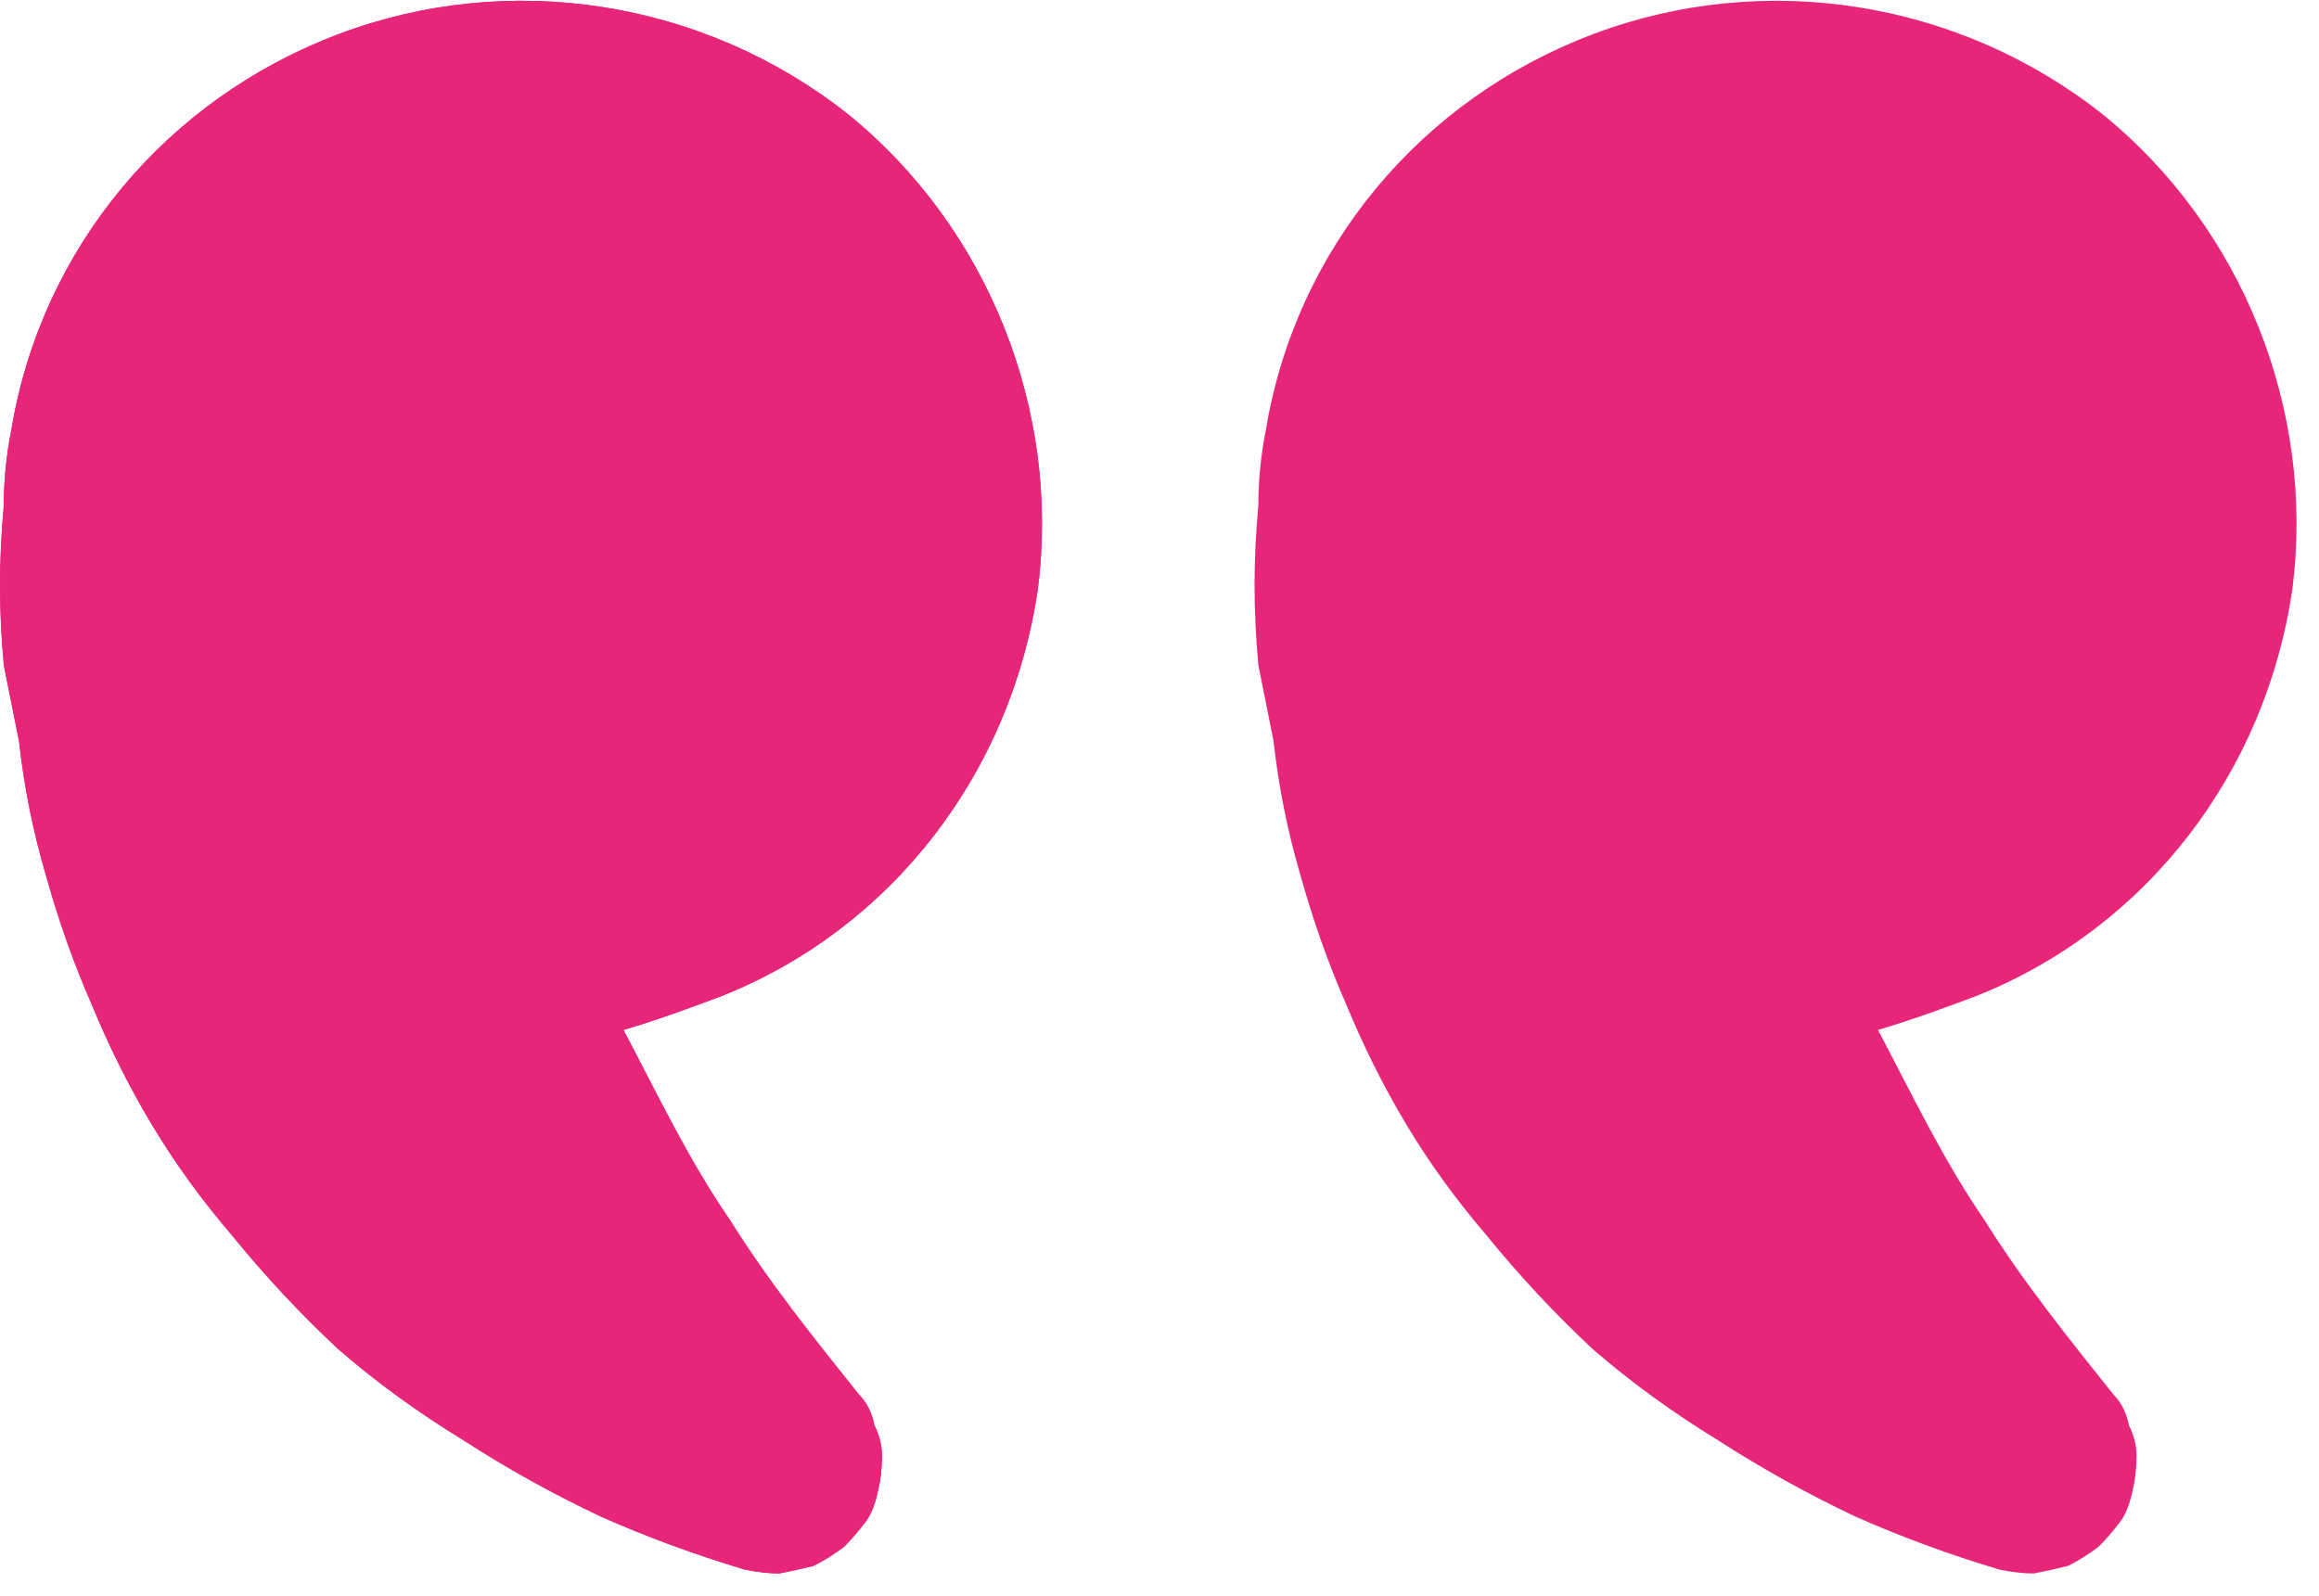
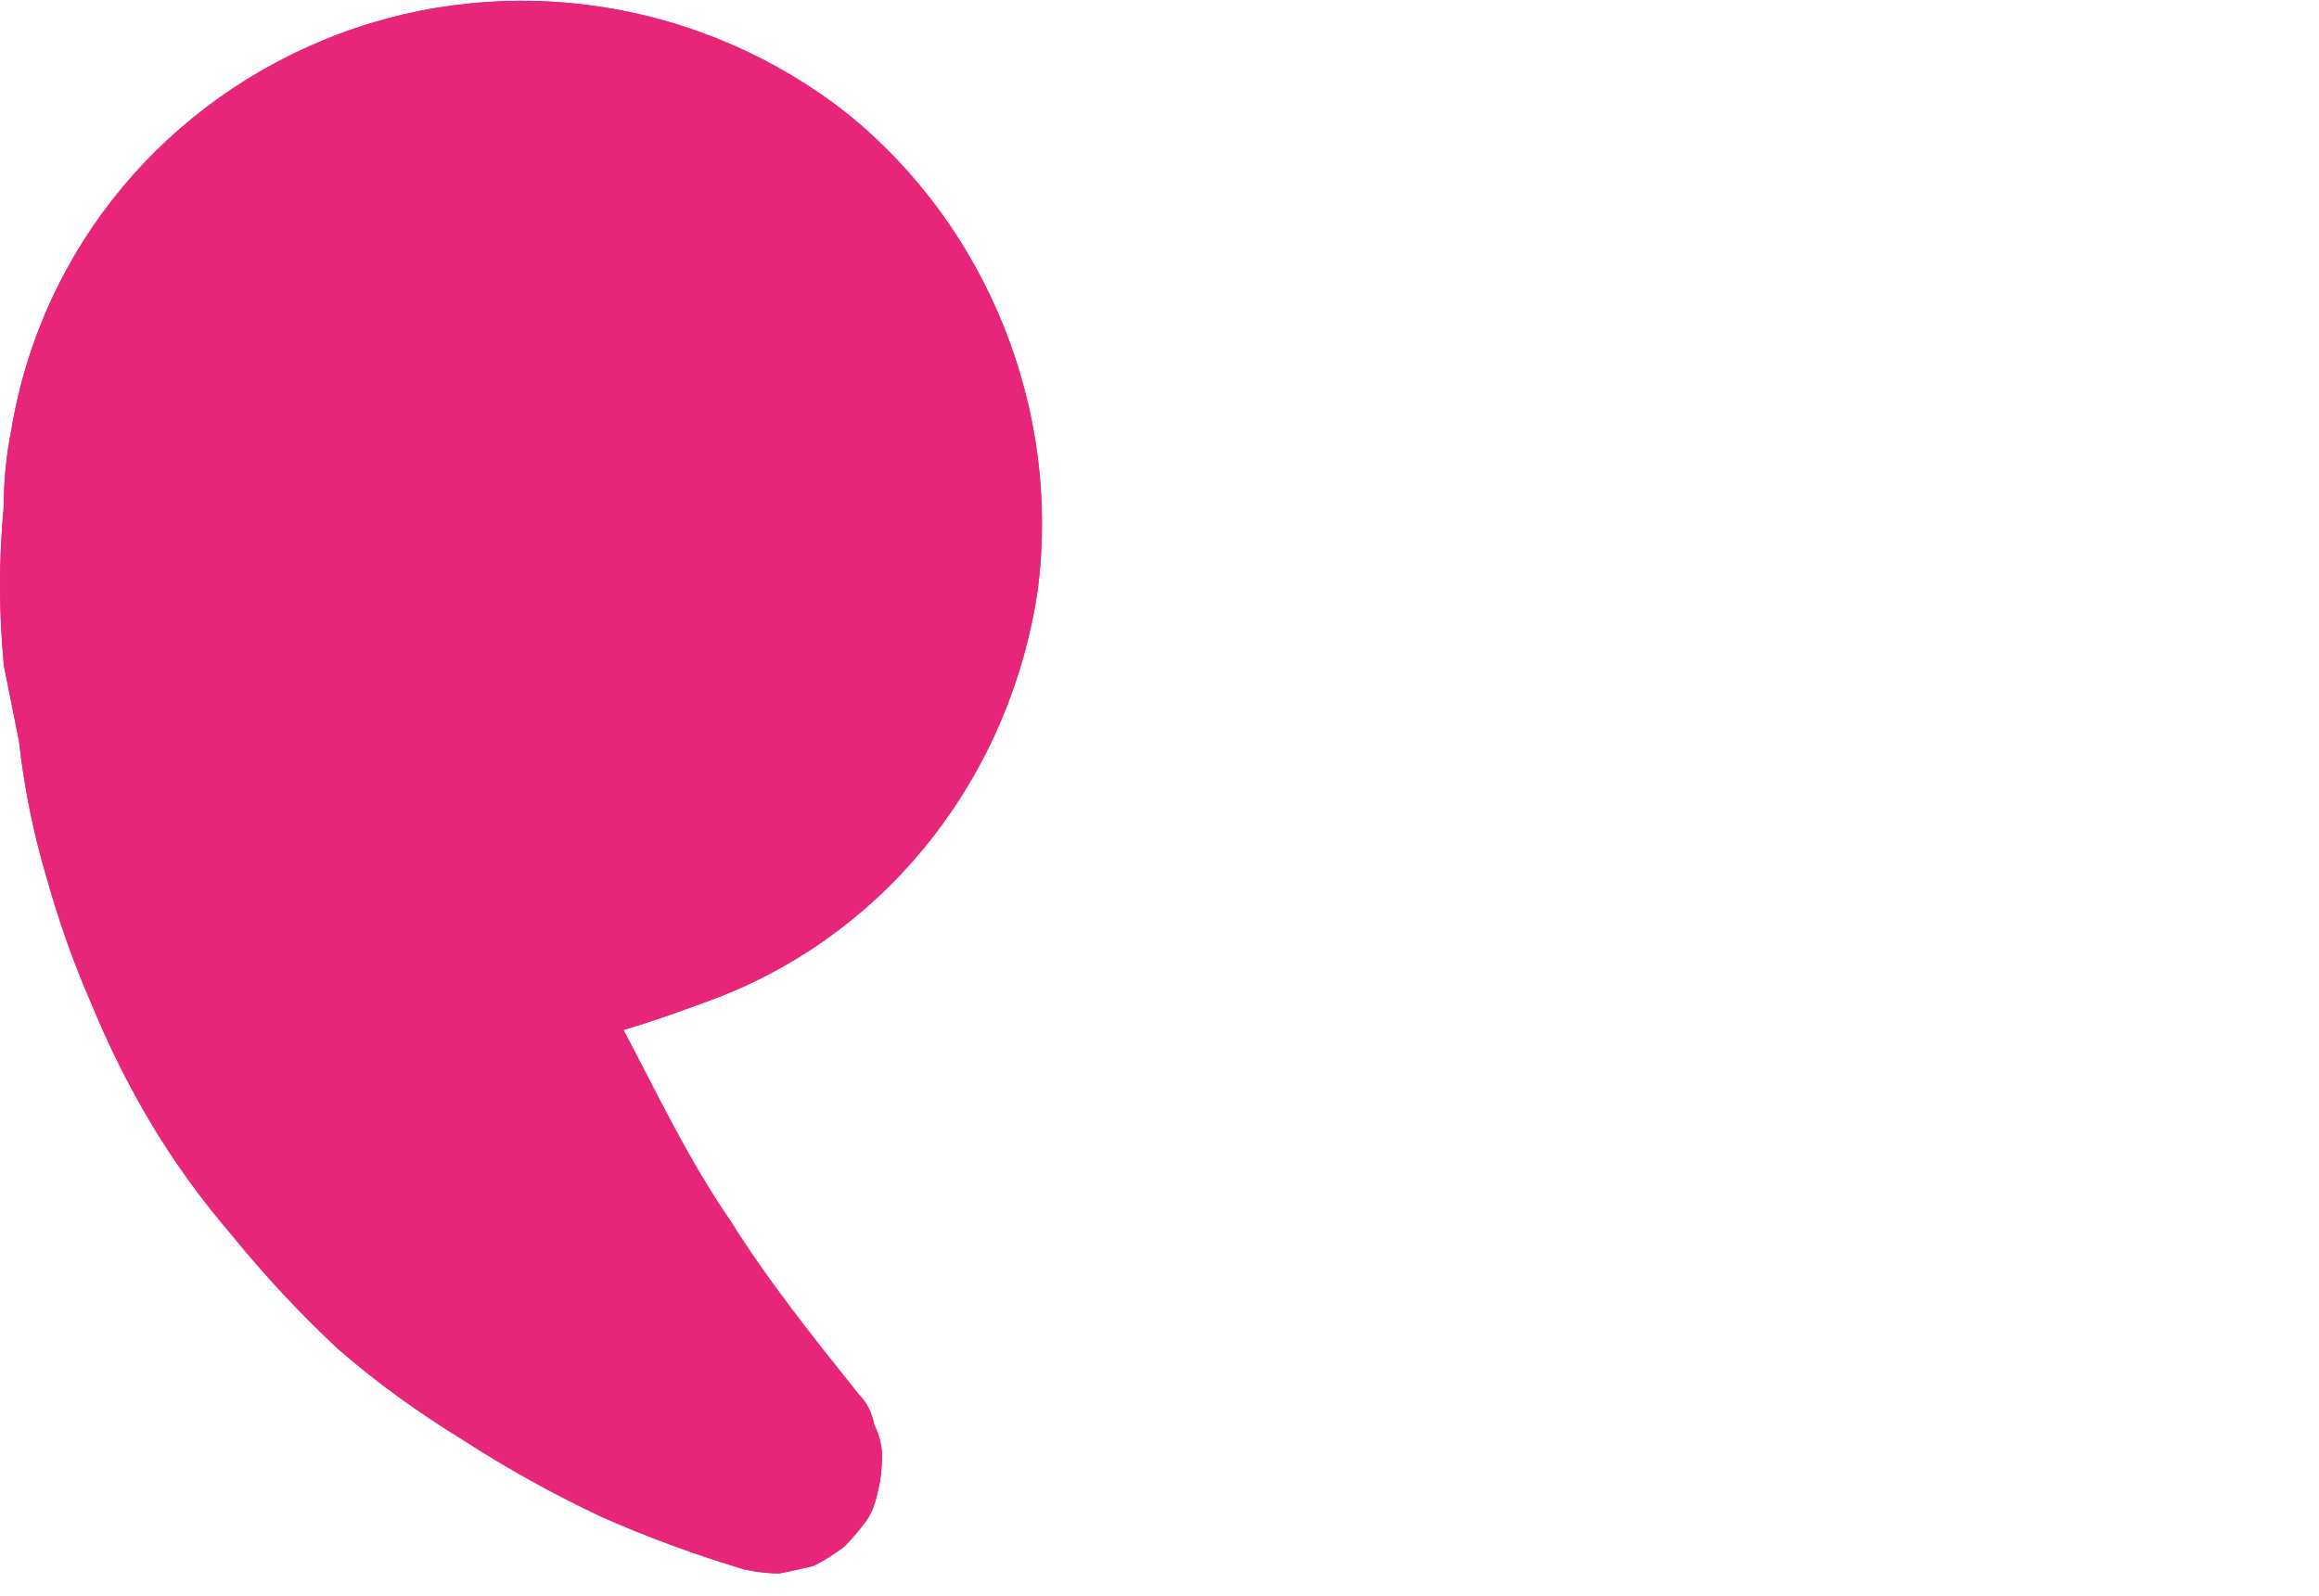
<svg xmlns="http://www.w3.org/2000/svg" viewBox="0 0 61 42" width="61" height="42">
  <title>Path 153</title>
  <style>		.s0 { fill: #e7267a } 	</style>
  <path id="Path_153" class="s0" d="m16.4 27.1c1-0.3 1.8-0.6 2.6-0.9 4.5-1.8 7.6-5.9 8.3-10.7 0.6-4.7-1.3-9.5-5-12.5-3.8-3-8.9-3.8-13.4-2.1-4.5 1.7-7.8 5.6-8.6 10.4q-0.2 1-0.2 2-0.1 1.1-0.1 2.1 0 1 0.1 2.1 0.2 1 0.4 2 0.2 1.8 0.7 3.5 0.5 1.8 1.2 3.4 0.7 1.7 1.6 3.2 0.9 1.5 2.1 2.9 1.3 1.6 2.8 3 1.5 1.3 3.3 2.4 1.7 1.1 3.6 2 1.8 0.8 3.8 1.4 0.5 0.1 0.9 0.1 0.5-0.1 0.9-0.2 0.4-0.2 0.8-0.5 0.3-0.3 0.6-0.7 0.2-0.3 0.3-0.8 0.1-0.4 0.1-0.9 0-0.4-0.2-0.8-0.1-0.5-0.4-0.8c-1.2-1.5-2.4-3-3.4-4.6-1.1-1.6-1.9-3.3-2.8-5z" />
  <path id="Path_153 copy" class="s0" d="m16.4 27.1c1-0.3 1.8-0.6 2.6-0.9 4.5-1.8 7.6-5.9 8.3-10.7 0.6-4.7-1.3-9.5-5-12.5-3.8-3-8.9-3.8-13.4-2.1-4.5 1.7-7.8 5.6-8.6 10.4q-0.2 1-0.2 2-0.1 1.1-0.1 2.1 0 1 0.1 2.1 0.2 1 0.4 2 0.2 1.8 0.7 3.5 0.5 1.8 1.2 3.4 0.7 1.7 1.6 3.2 0.9 1.5 2.1 2.9 1.3 1.6 2.8 3 1.5 1.3 3.3 2.4 1.7 1.1 3.6 2 1.8 0.8 3.8 1.4 0.5 0.1 0.9 0.1 0.5-0.1 0.9-0.2 0.4-0.2 0.8-0.5 0.3-0.3 0.6-0.7 0.2-0.3 0.3-0.8 0.1-0.4 0.1-0.9 0-0.4-0.2-0.8-0.1-0.5-0.4-0.8c-1.2-1.5-2.4-3-3.4-4.6-1.1-1.6-1.9-3.3-2.8-5z" />
-   <path id="Path_153 copy 2" class="s0" d="m49.4 27.1c1-0.3 1.8-0.6 2.6-0.9 4.5-1.8 7.6-5.9 8.3-10.7 0.6-4.7-1.3-9.5-5-12.5-3.8-3-8.9-3.8-13.4-2.1-4.5 1.7-7.8 5.6-8.6 10.4q-0.2 1-0.2 2-0.1 1.1-0.1 2.1 0 1 0.1 2.1 0.2 1 0.4 2 0.2 1.8 0.7 3.5 0.5 1.8 1.2 3.4 0.7 1.7 1.6 3.2 0.9 1.5 2.1 2.9 1.3 1.6 2.8 3 1.5 1.3 3.3 2.4 1.7 1.1 3.6 2 1.8 0.8 3.8 1.4 0.5 0.1 0.9 0.1 0.5-0.1 0.9-0.2 0.4-0.2 0.8-0.5 0.3-0.3 0.6-0.7 0.2-0.3 0.3-0.8 0.1-0.4 0.1-0.9 0-0.4-0.2-0.8-0.1-0.5-0.4-0.8c-1.2-1.5-2.4-3-3.4-4.6-1.1-1.6-1.9-3.3-2.8-5z" />
</svg>